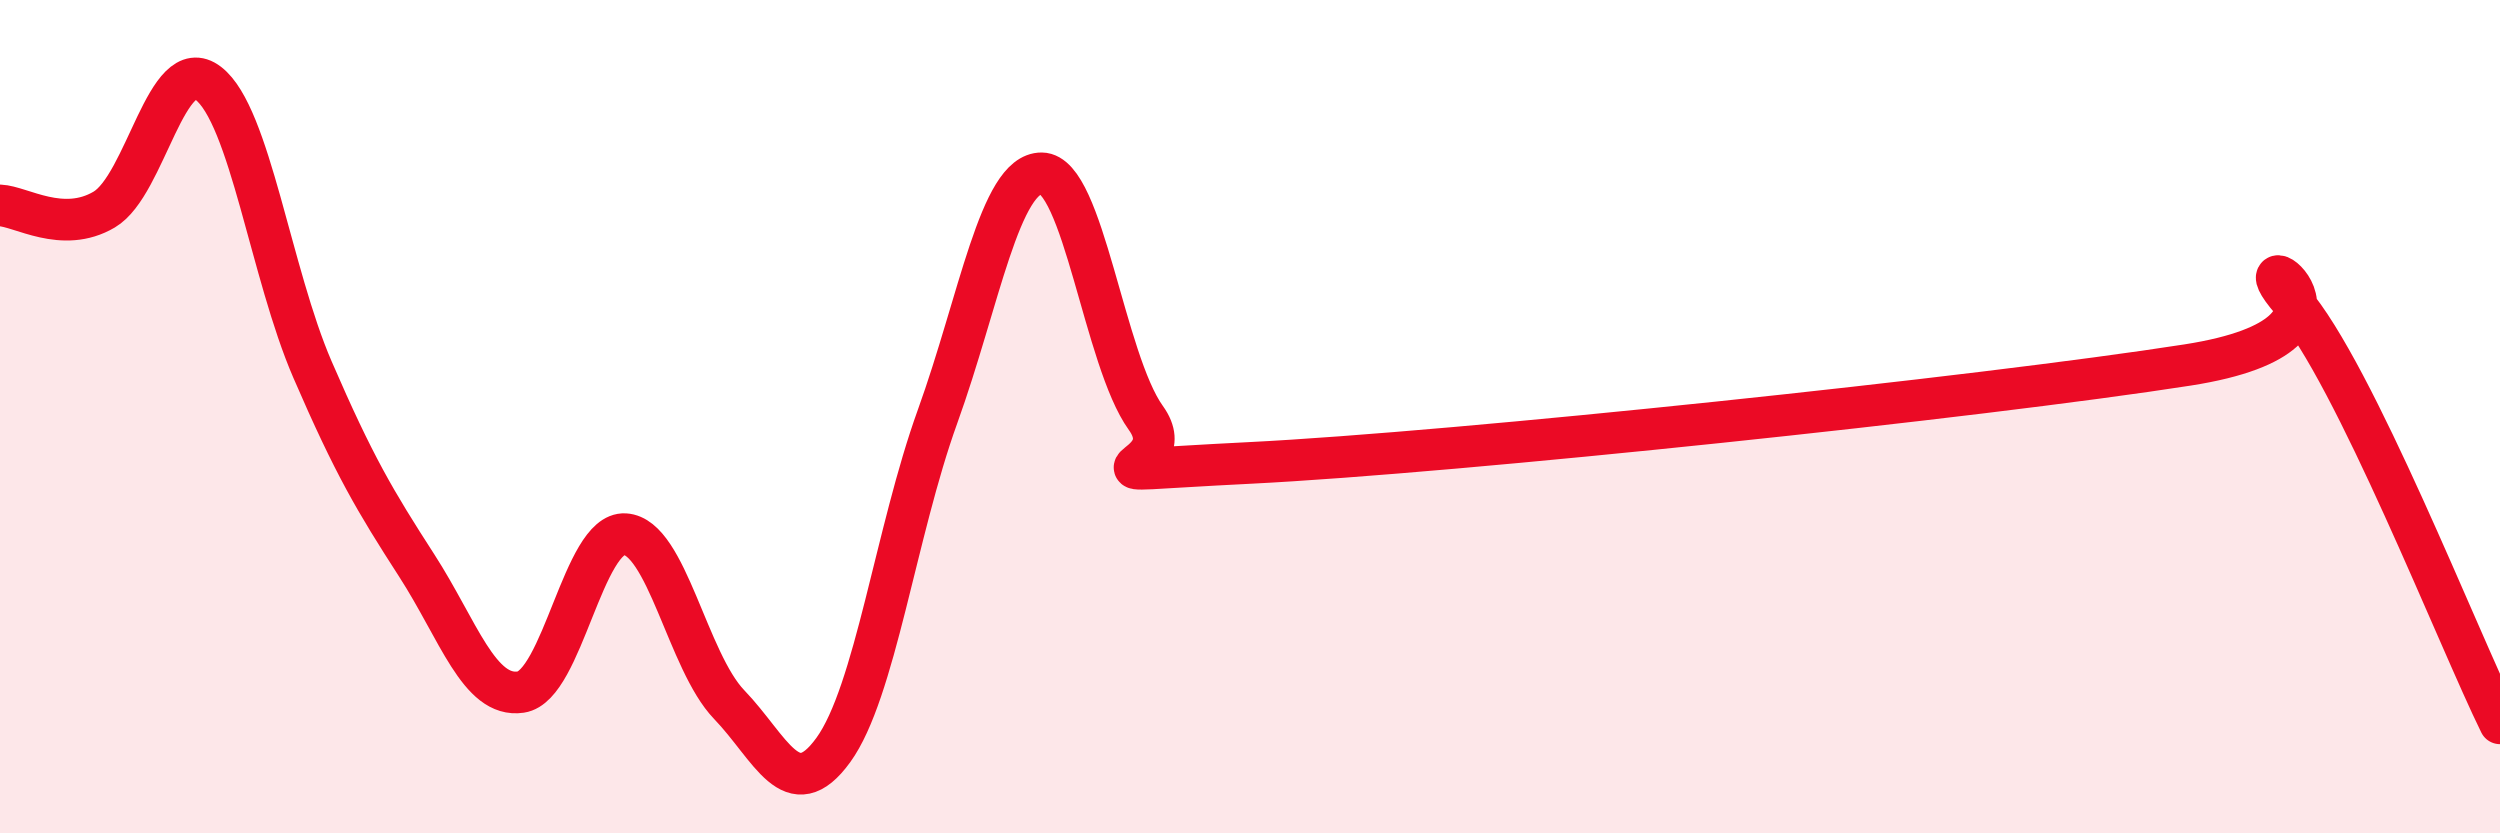
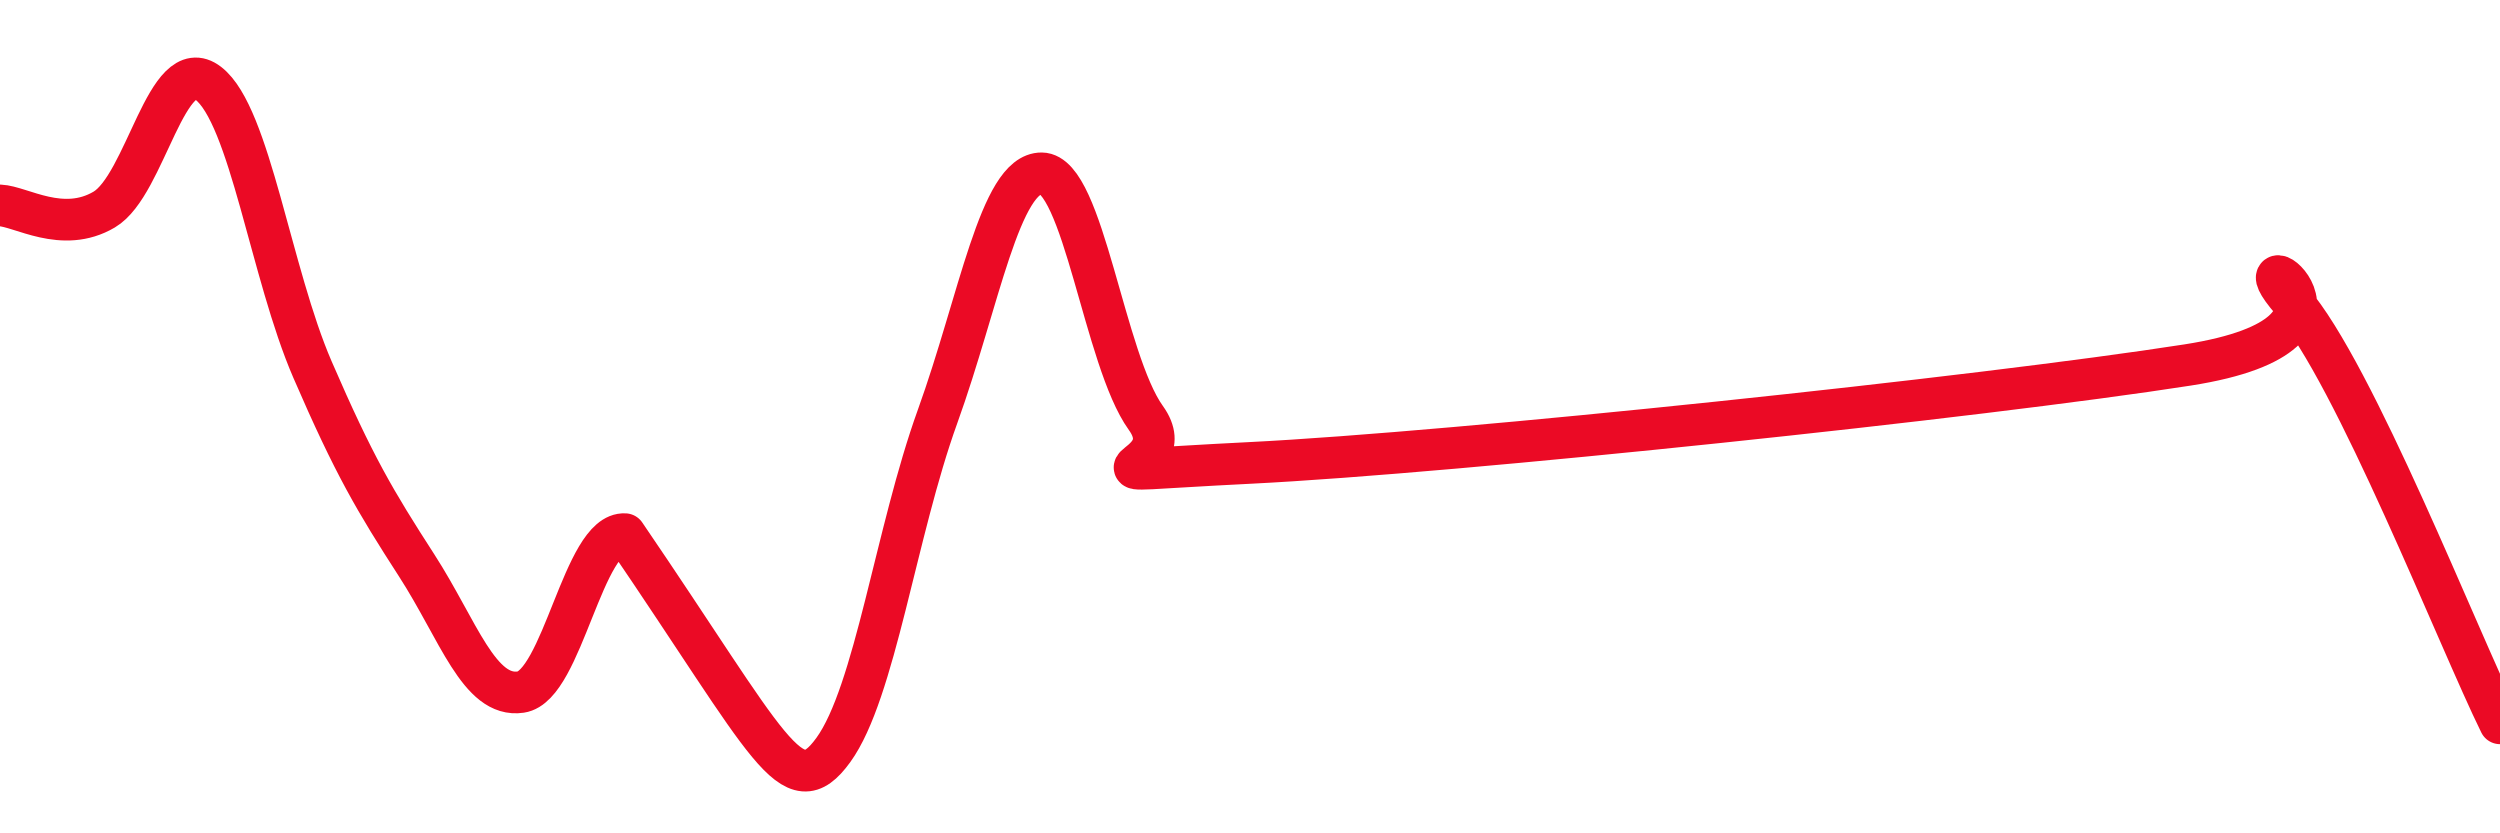
<svg xmlns="http://www.w3.org/2000/svg" width="60" height="20" viewBox="0 0 60 20">
-   <path d="M 0,4.93 C 0.5,4.95 1.5,5.62 2.5,5.03 C 3.5,4.44 4,1.23 5,2 C 6,2.77 6.5,6.56 7.5,8.87 C 8.5,11.18 9,12.02 10,13.57 C 11,15.12 11.5,16.76 12.5,16.61 C 13.5,16.46 14,12.76 15,12.82 C 16,12.88 16.5,15.87 17.5,16.91 C 18.5,17.95 19,19.38 20,18 C 21,16.62 21.5,12.77 22.5,10 C 23.5,7.23 24,4.15 25,4.16 C 26,4.17 26.5,8.64 27.5,10.03 C 28.5,11.42 25,11.36 30,11.11 C 35,10.86 47.5,9.54 52.5,8.76 C 57.5,7.98 53.5,5.5 55,7.22 C 56.5,8.94 59,15.33 60,17.36L60 20L0 20Z" fill="#EB0A25" opacity="0.1" stroke-linecap="round" stroke-linejoin="round" />
-   <path d="M 0,4.93 C 0.5,4.95 1.5,5.62 2.5,5.03 C 3.5,4.44 4,1.23 5,2 C 6,2.77 6.5,6.56 7.5,8.87 C 8.5,11.18 9,12.02 10,13.57 C 11,15.12 11.5,16.76 12.5,16.61 C 13.5,16.46 14,12.76 15,12.82 C 16,12.88 16.5,15.87 17.5,16.91 C 18.5,17.95 19,19.38 20,18 C 21,16.62 21.5,12.77 22.5,10 C 23.5,7.23 24,4.15 25,4.16 C 26,4.17 26.5,8.64 27.5,10.03 C 28.5,11.42 25,11.36 30,11.11 C 35,10.86 47.5,9.54 52.5,8.76 C 57.5,7.98 53.5,5.5 55,7.22 C 56.5,8.94 59,15.33 60,17.36" stroke="#EB0A25" stroke-width="1" fill="none" stroke-linecap="round" stroke-linejoin="round" />
+   <path d="M 0,4.93 C 0.5,4.95 1.5,5.62 2.5,5.03 C 3.5,4.44 4,1.23 5,2 C 6,2.77 6.5,6.56 7.5,8.87 C 8.5,11.18 9,12.02 10,13.57 C 11,15.12 11.5,16.76 12.5,16.61 C 13.5,16.46 14,12.76 15,12.82 C 18.5,17.95 19,19.38 20,18 C 21,16.62 21.5,12.77 22.5,10 C 23.5,7.23 24,4.15 25,4.16 C 26,4.17 26.5,8.64 27.5,10.03 C 28.5,11.42 25,11.36 30,11.11 C 35,10.86 47.5,9.54 52.5,8.76 C 57.5,7.98 53.5,5.5 55,7.22 C 56.5,8.94 59,15.33 60,17.36" stroke="#EB0A25" stroke-width="1" fill="none" stroke-linecap="round" stroke-linejoin="round" />
</svg>